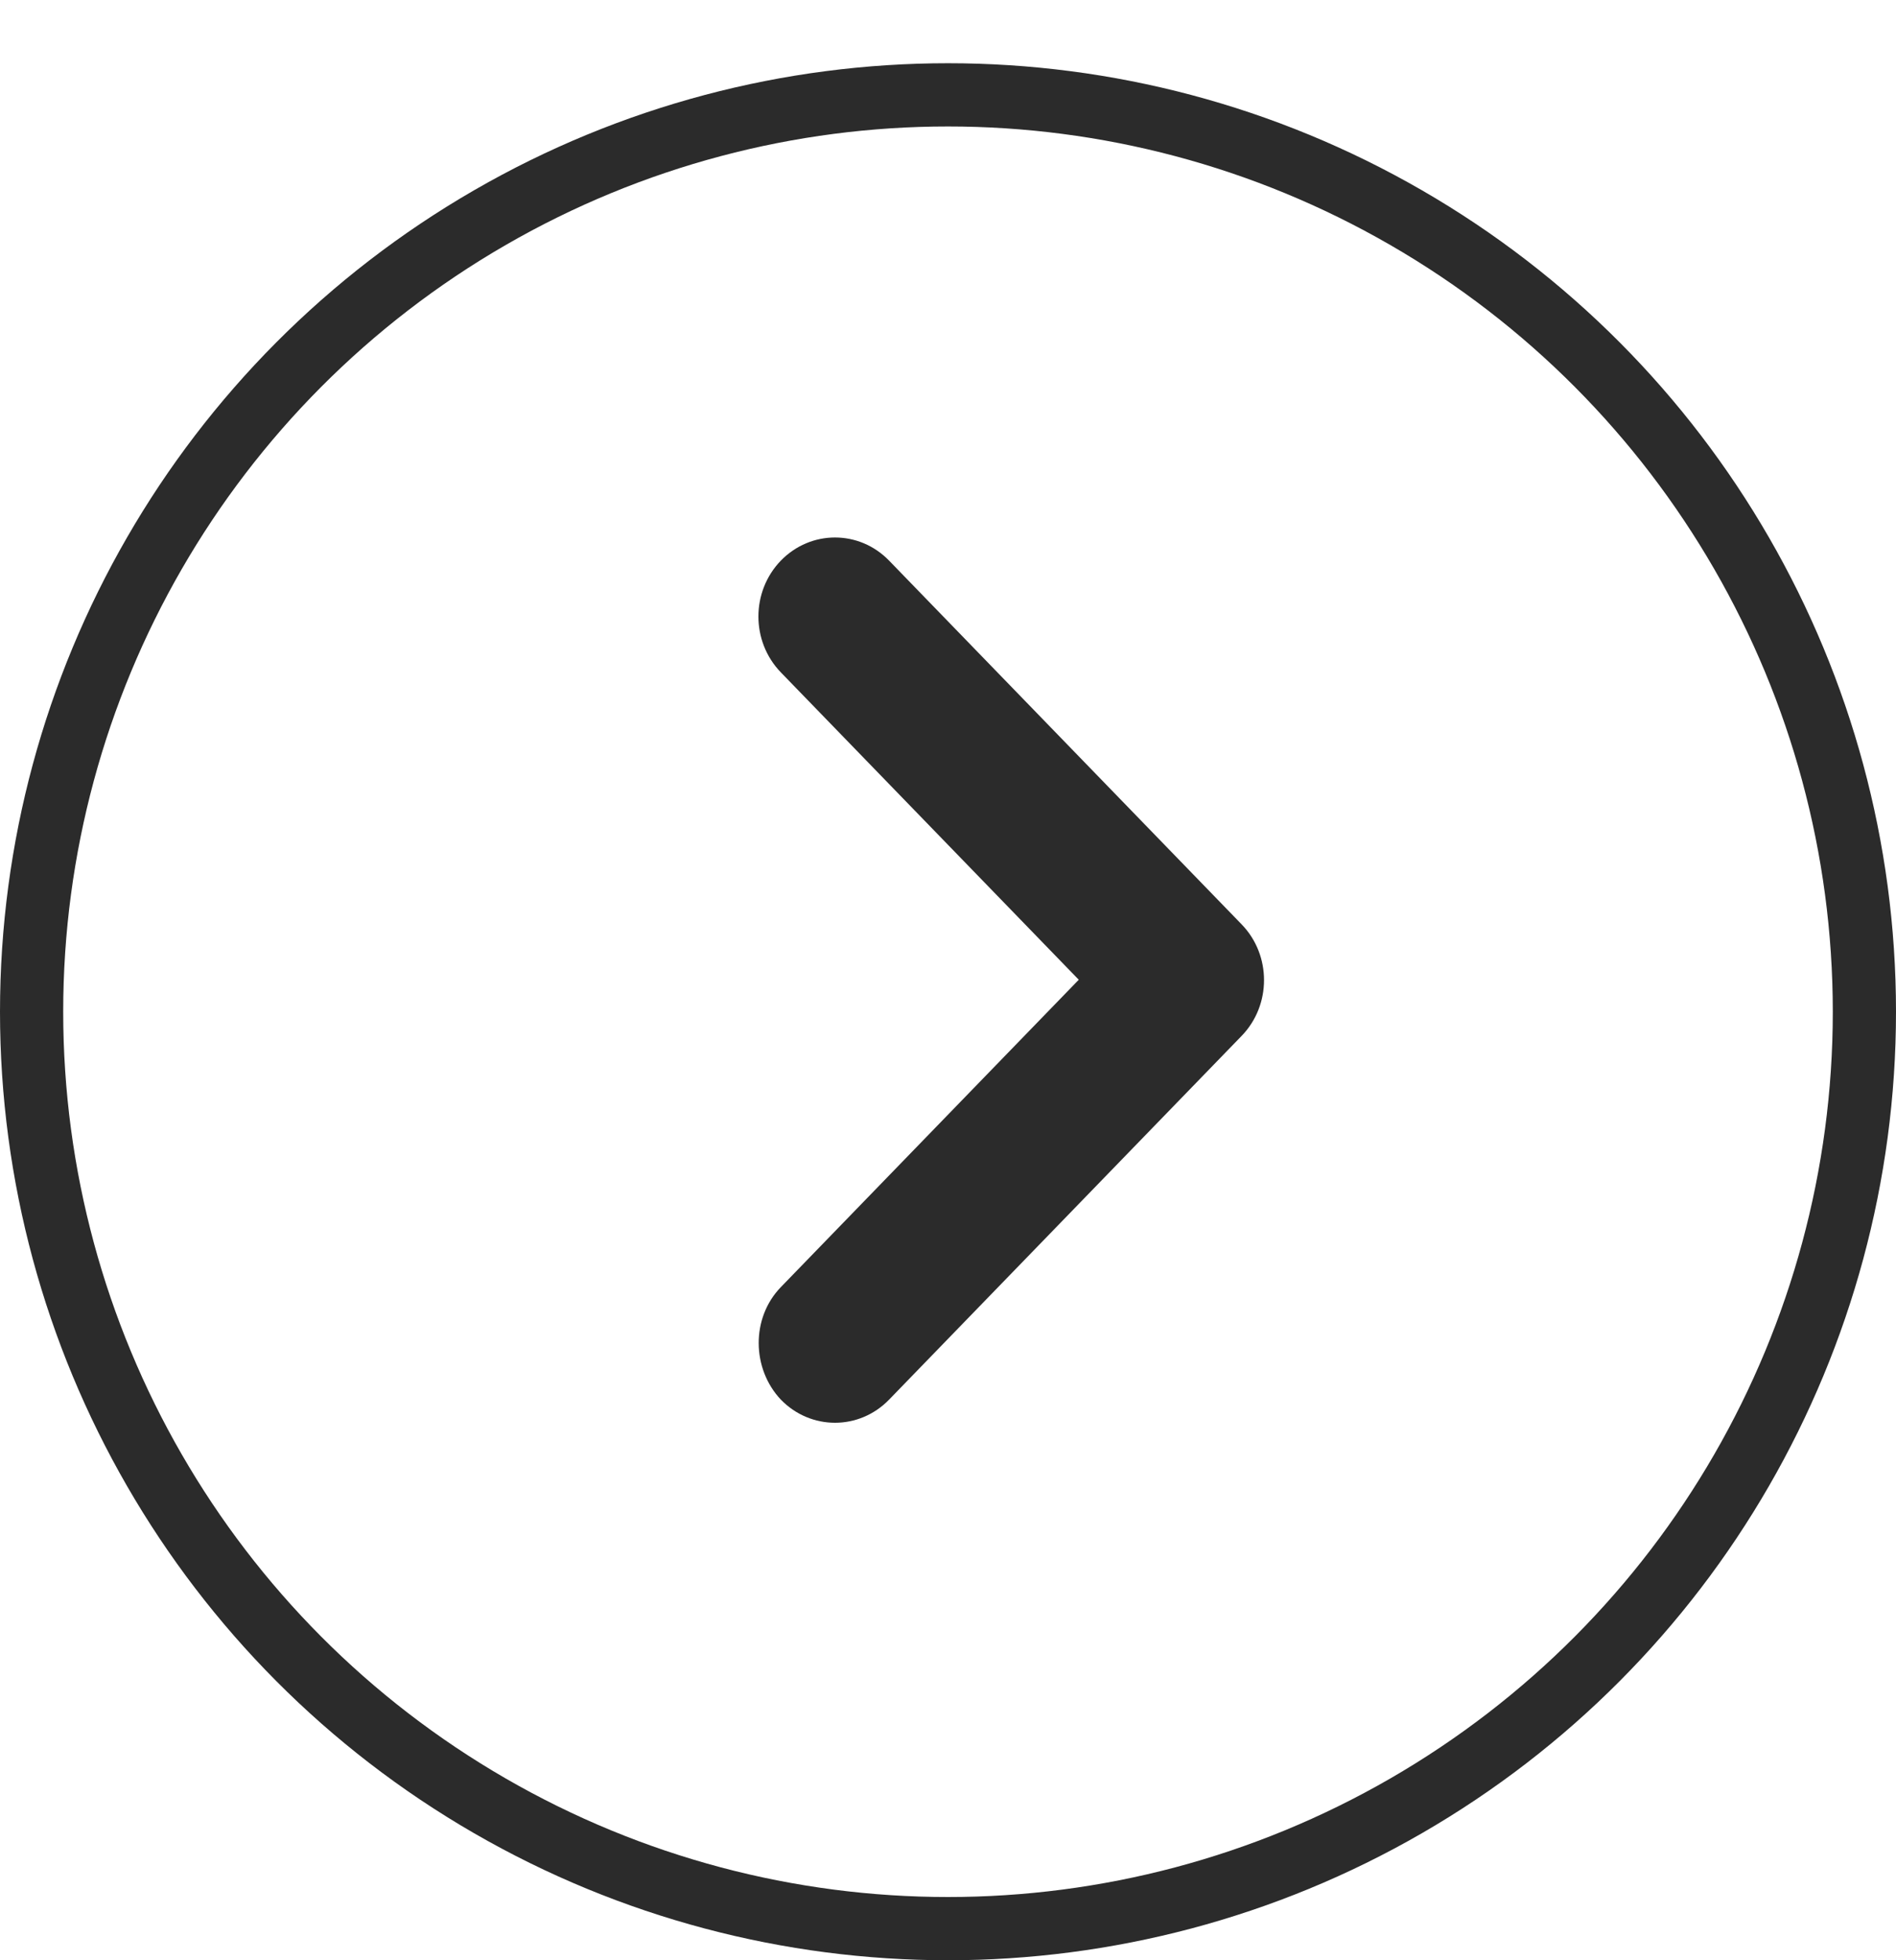
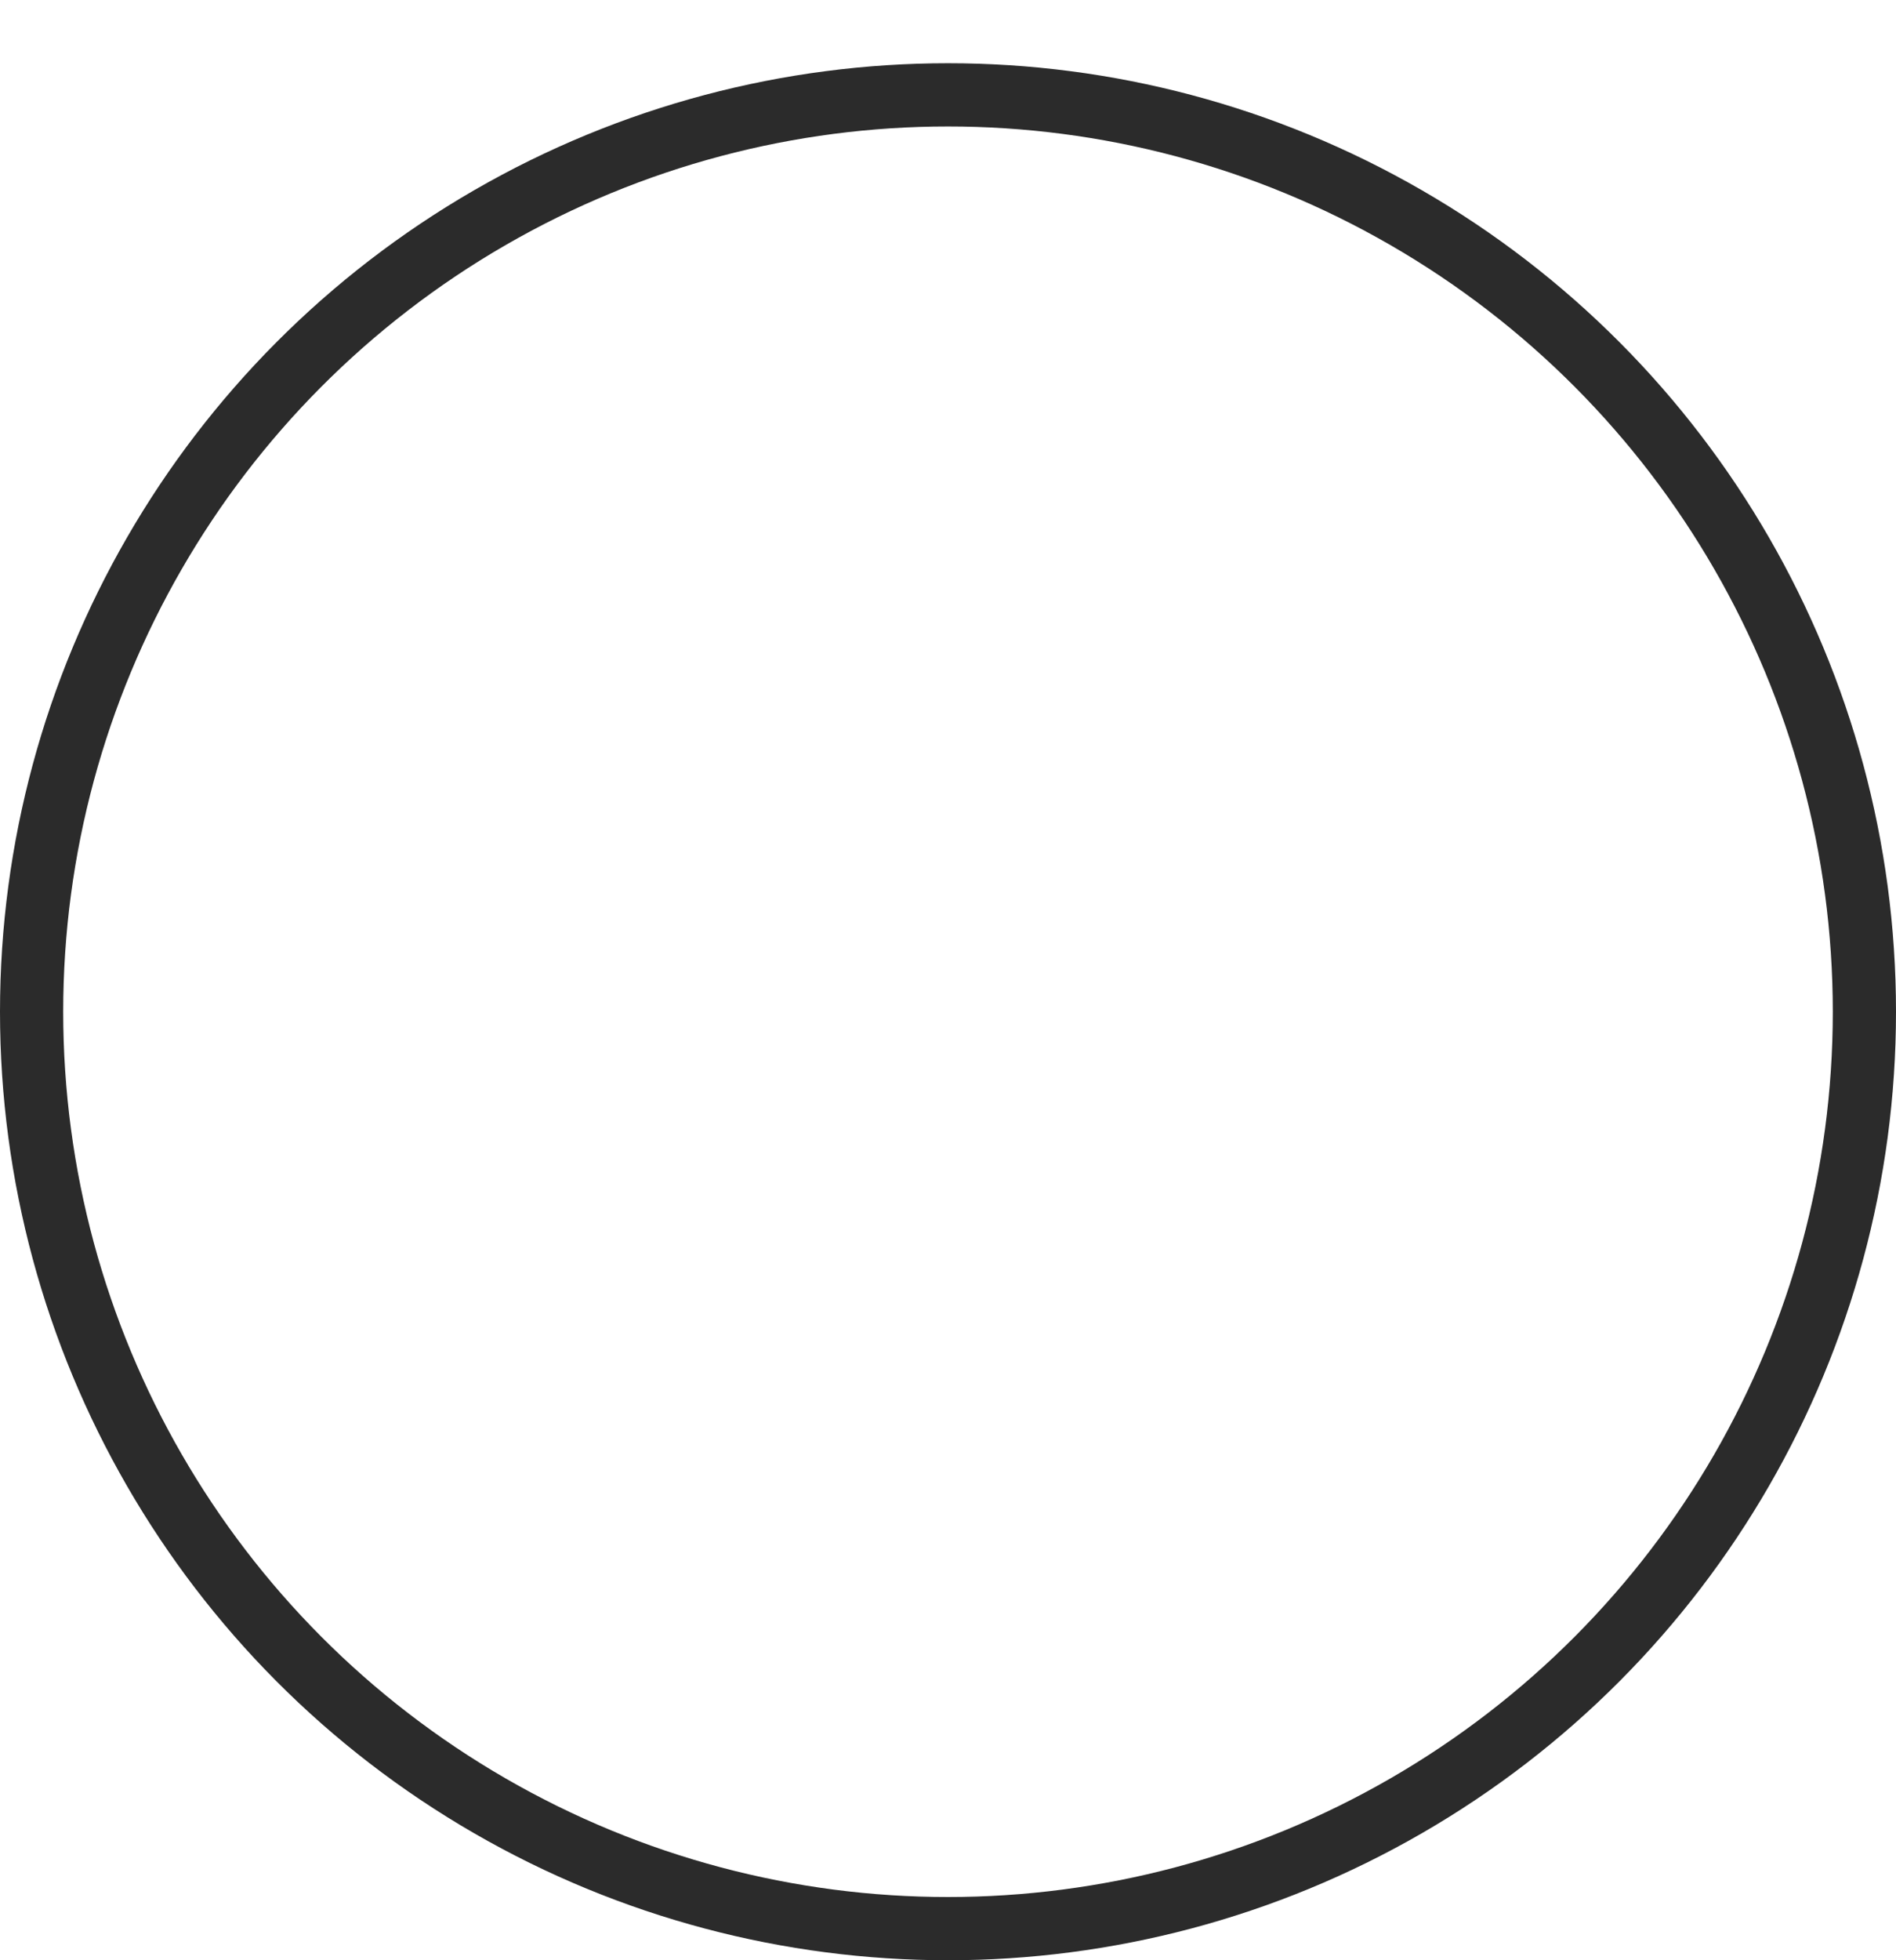
<svg xmlns="http://www.w3.org/2000/svg" width="30" height="31" viewBox="0 0 30 31" fill="none">
  <circle cx="15" cy="16" r="14.5" transform="rotate(-180 15 16)" stroke="#2B2B2B" />
-   <path d="M12.355 20.355L17.069 15.494L12.355 10.633C11.882 10.144 11.882 9.355 12.355 8.866C12.829 8.378 13.595 8.378 14.068 8.866L19.645 14.617C20.119 15.105 20.119 15.895 19.645 16.383L14.068 22.134C13.595 22.622 12.829 22.622 12.355 22.134C11.894 21.645 11.882 20.843 12.355 20.355Z" fill="#2B2B2B" />
</svg>